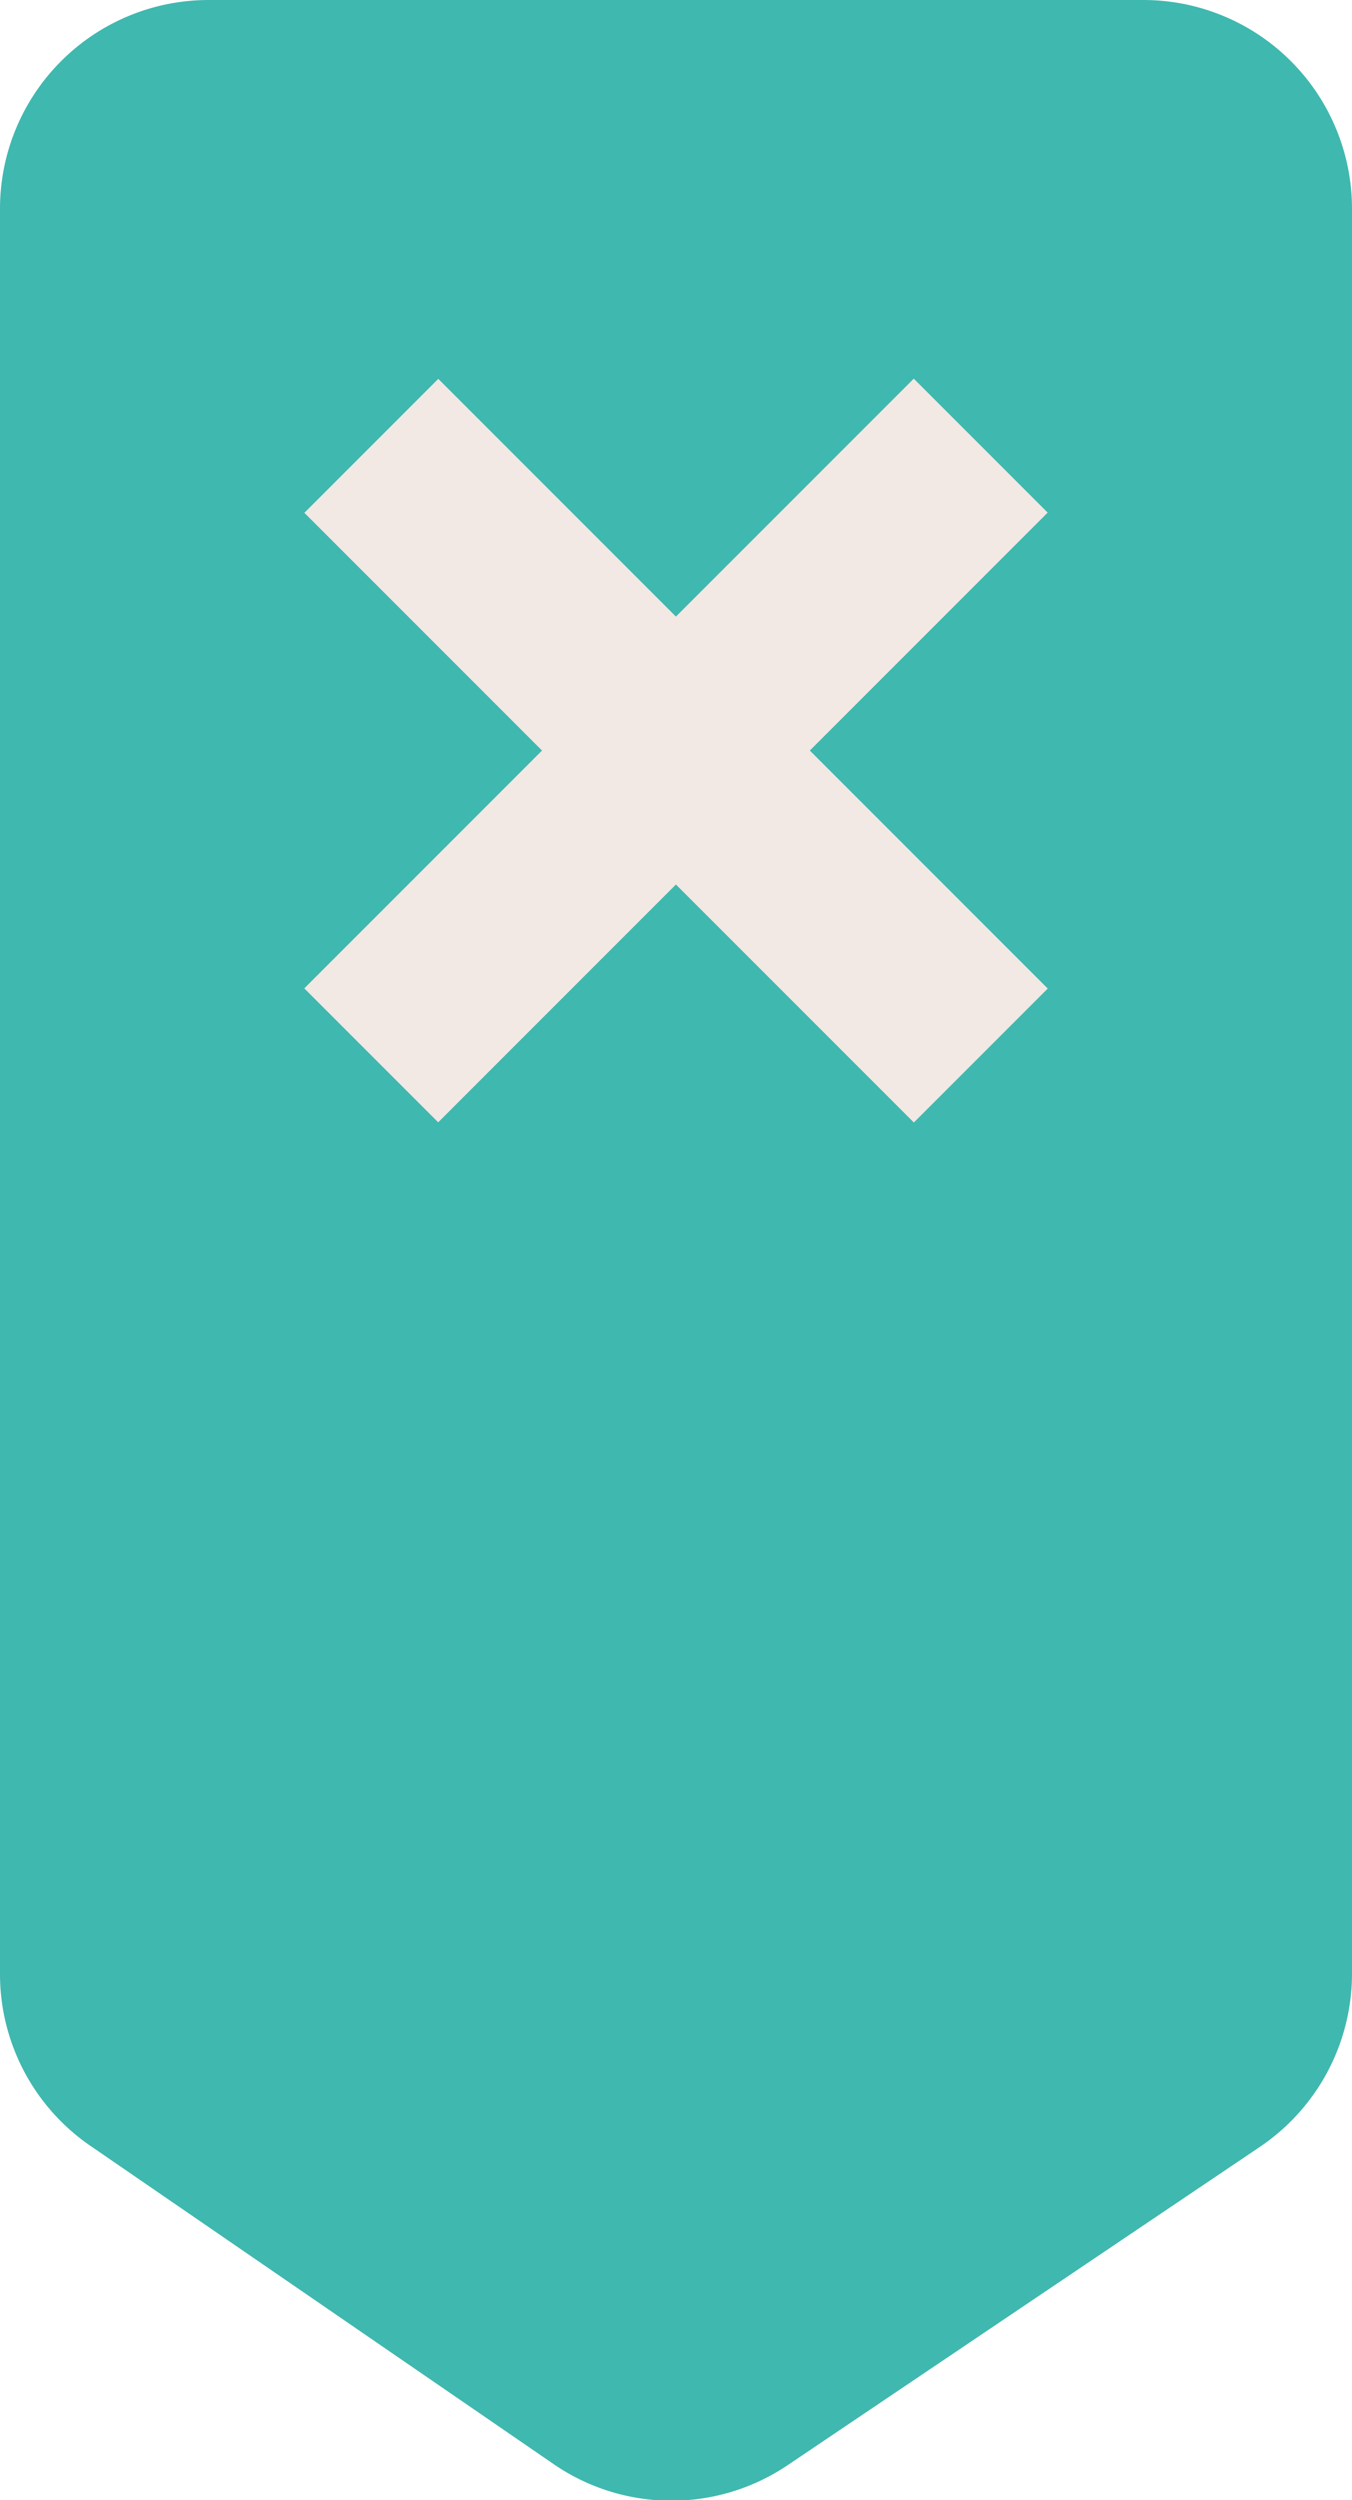
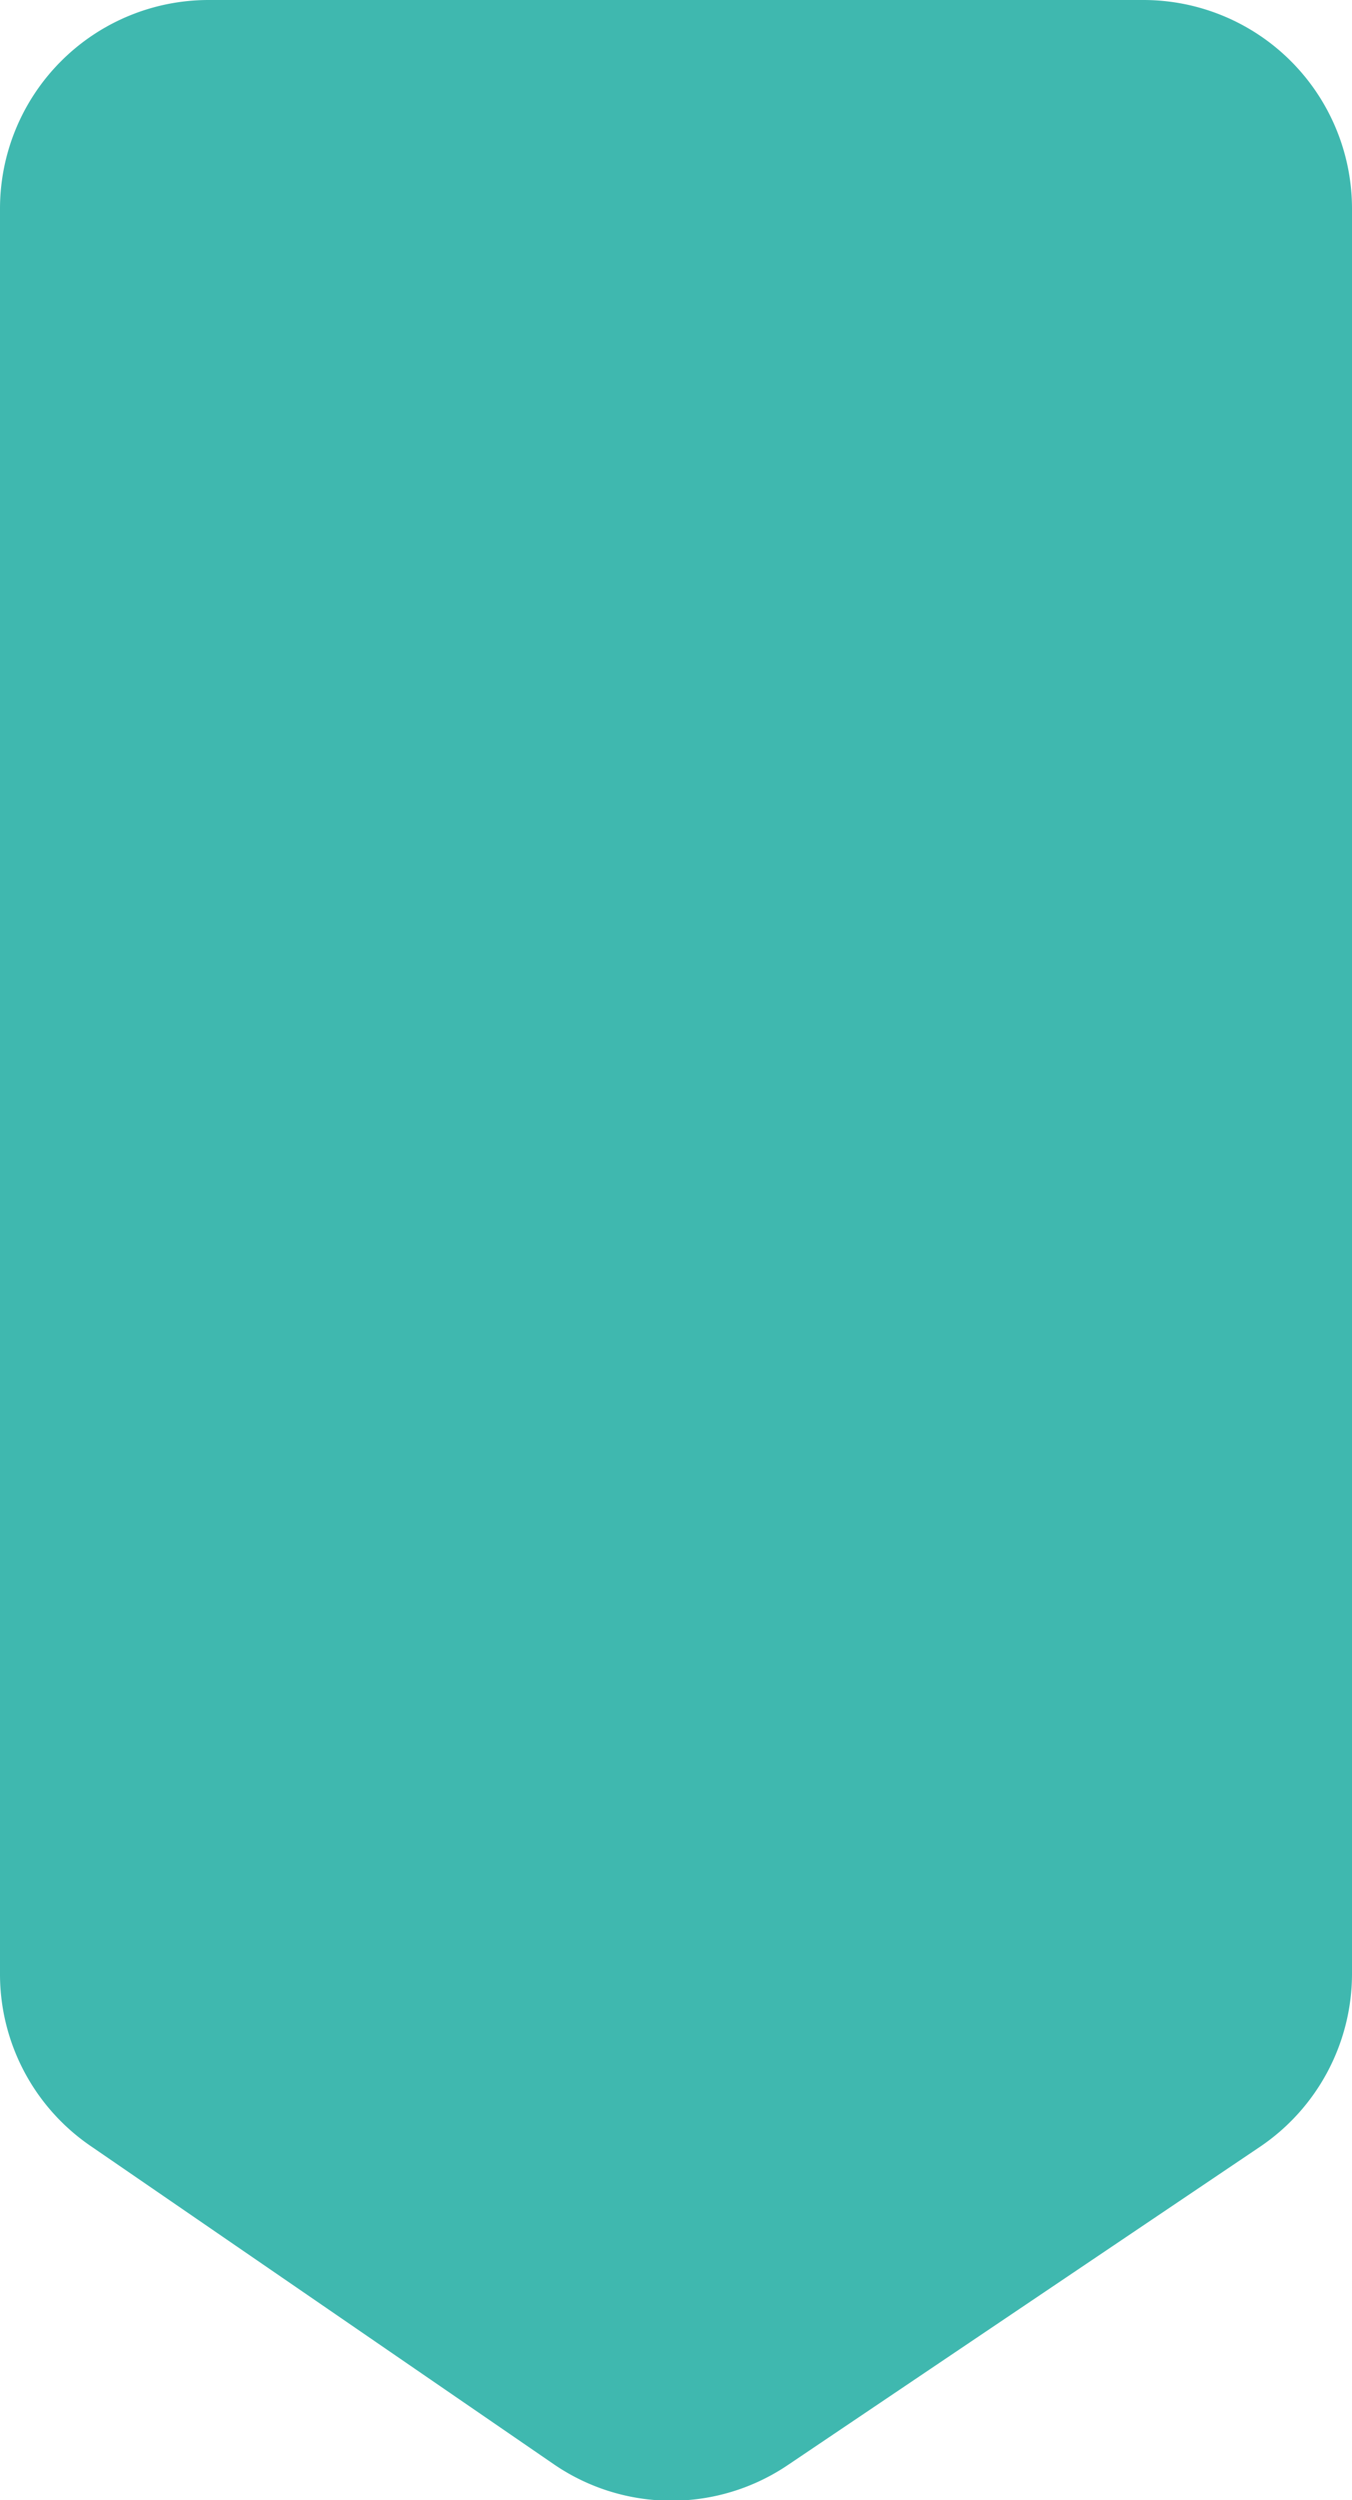
<svg xmlns="http://www.w3.org/2000/svg" viewBox="0 0 58.9 108.88">
  <g id="Capa_2" data-name="Capa 2">
    <g id="Graficos">
      <path d="M54.89,93.49,34.35,107.33a9.06,9.06,0,0,1-10.2,0L4,93.49A9.07,9.07,0,0,1,0,86V9.09A9.09,9.09,0,0,1,9.09,0H49.81A9.09,9.09,0,0,1,58.9,9.09V86A9.1,9.1,0,0,1,54.89,93.49Z" fill="#3fb8af" />
-       <rect x="25.32" y="13.91" width="8.25" height="37.55" transform="translate(-14.48 30.4) rotate(-45)" fill="#f2e8e4" />
-       <rect x="25.32" y="13.91" width="8.25" height="37.55" transform="translate(31.74 -11.25) rotate(45)" fill="#f2e8e4" />
    </g>
  </g>
</svg>